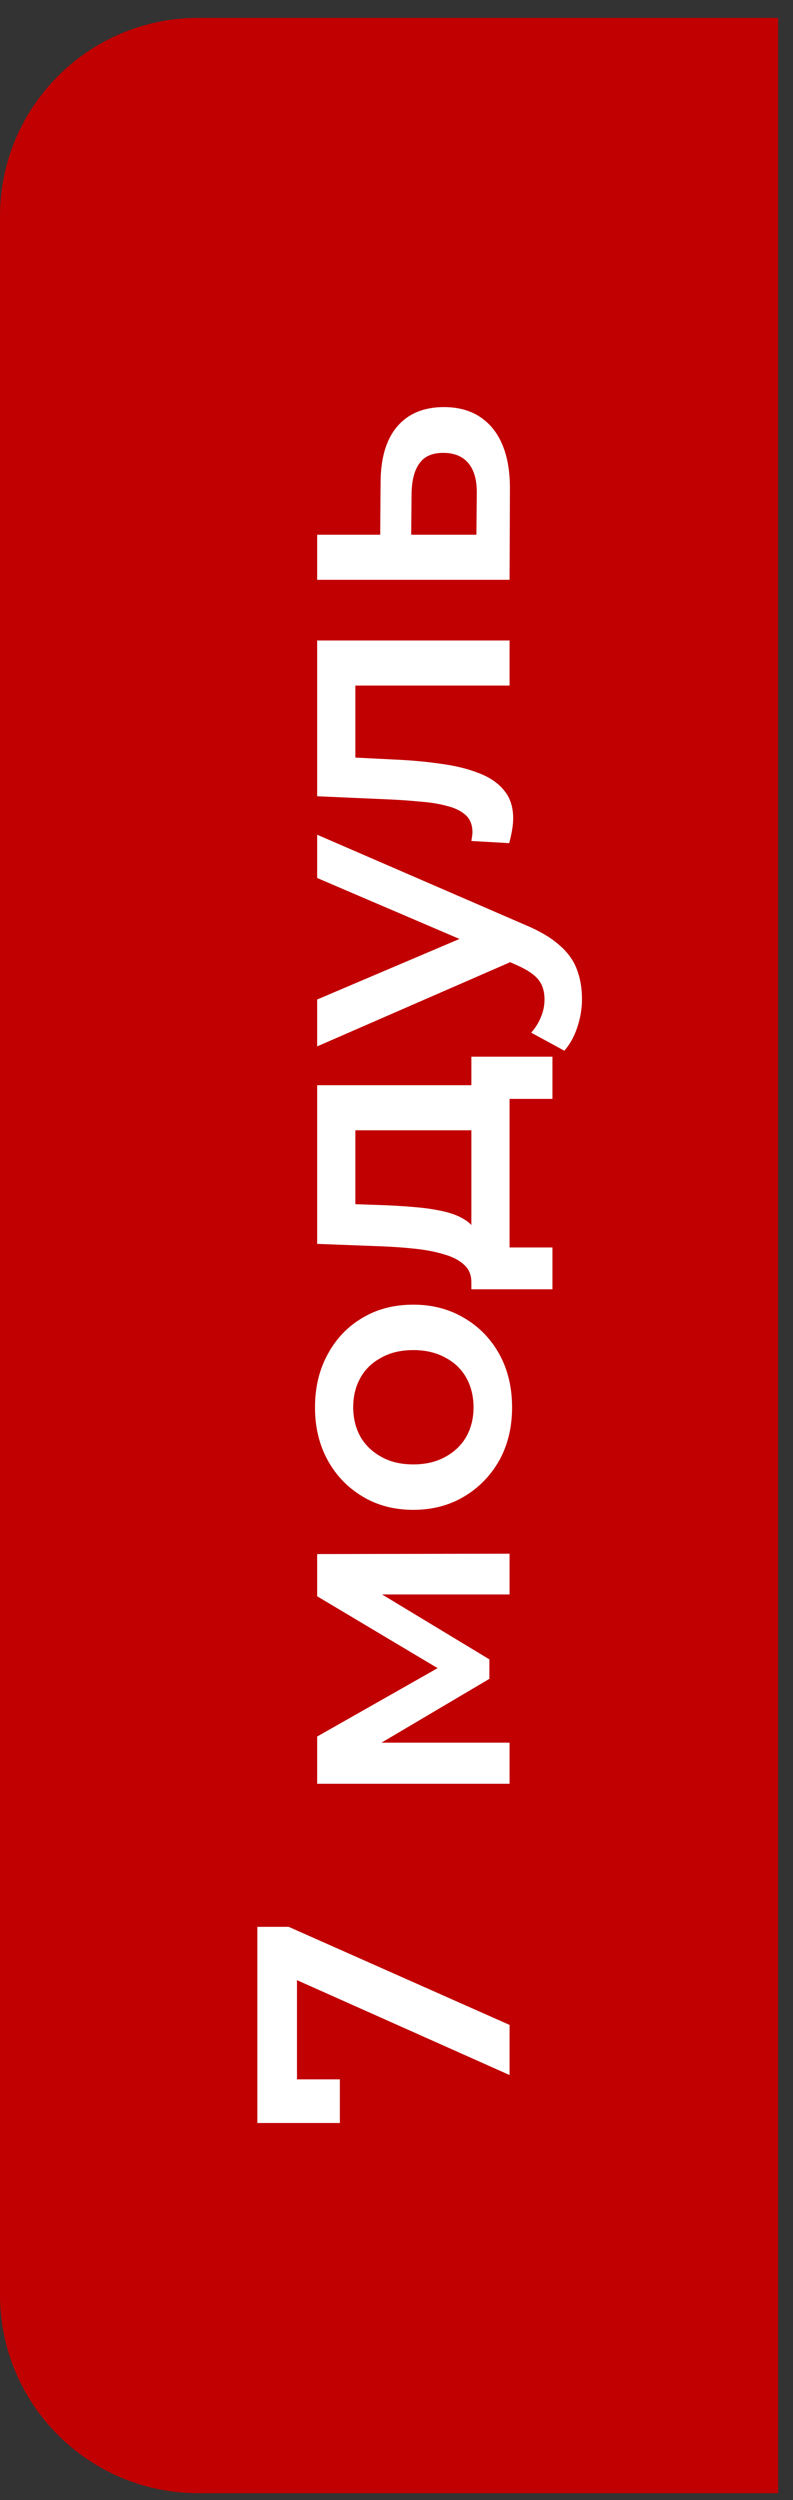
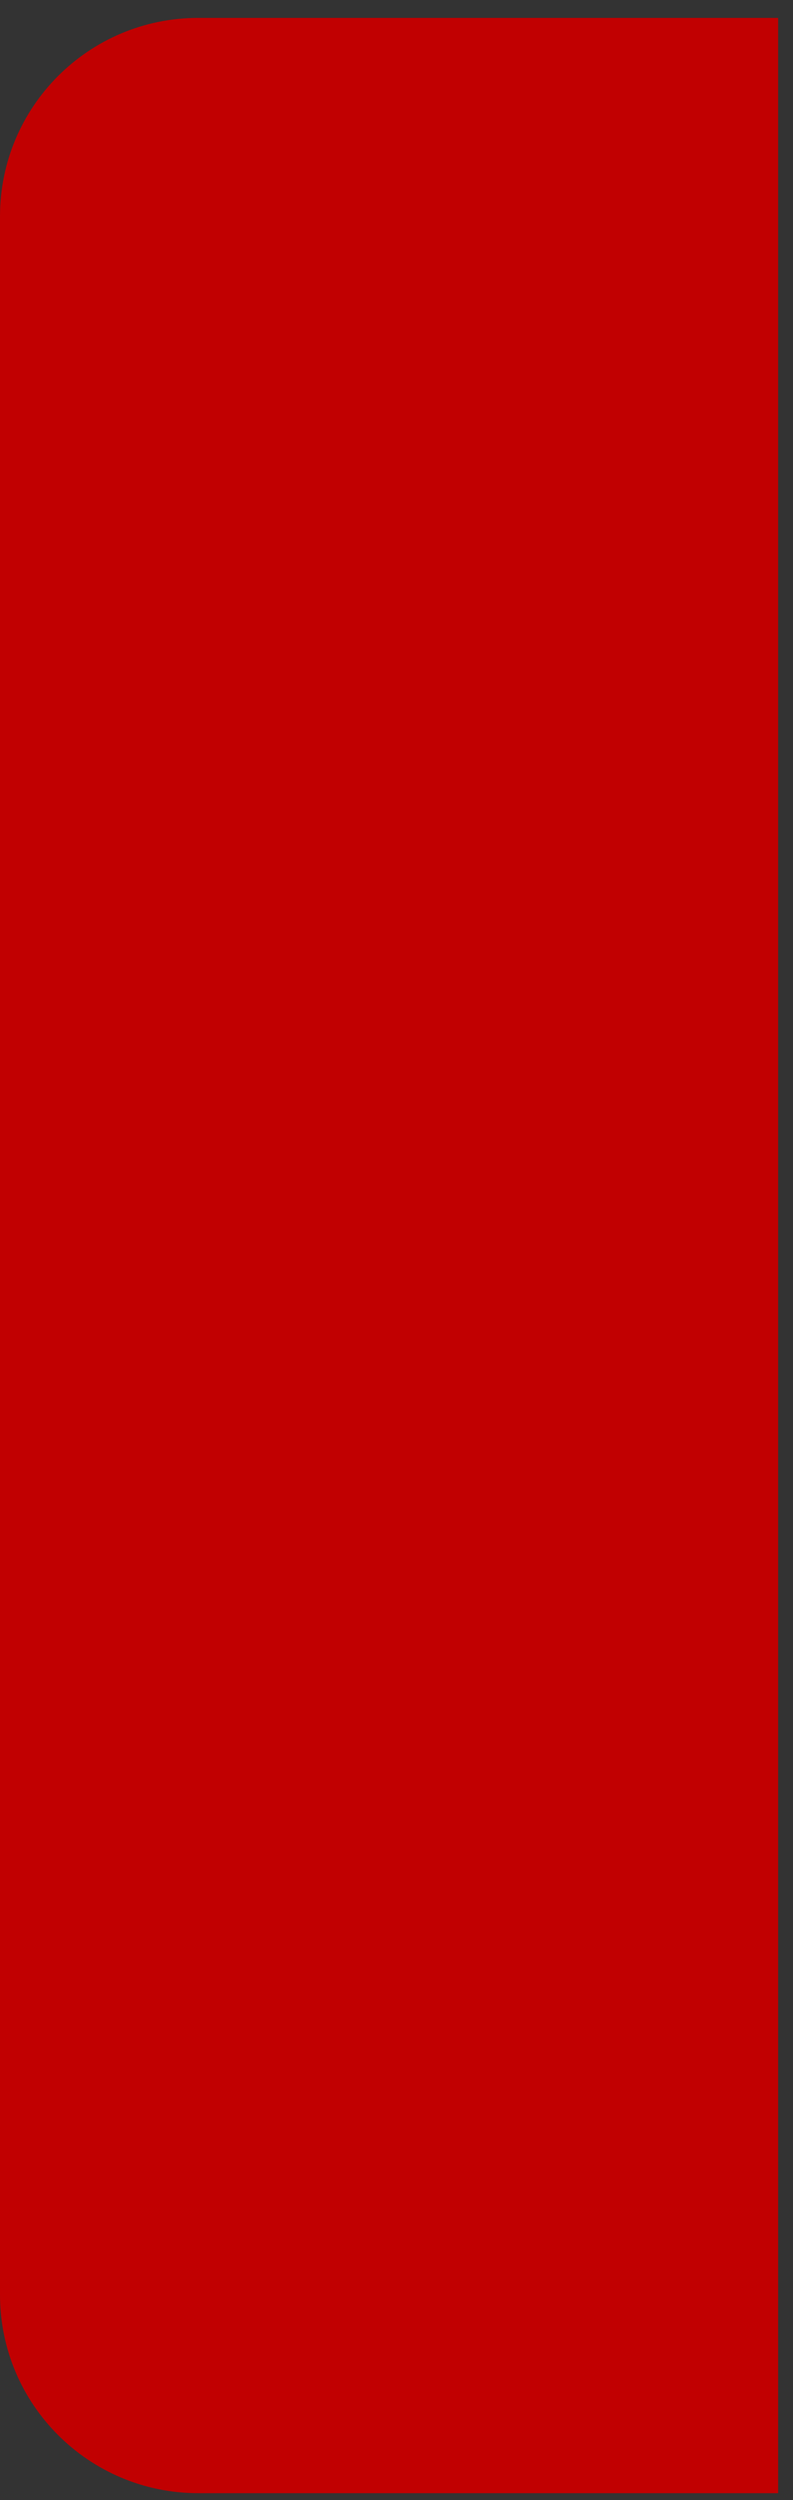
<svg xmlns="http://www.w3.org/2000/svg" width="40" height="126" viewBox="0 0 40 126" fill="none">
  <rect x="0" y="0" width="40" height="126" fill="#333333" stroke="none" />
  <path d="M0 10.902C0 5.38 4.477 0.902 10 0.902H39.25V125.656H10C4.477 125.656 0 121.179 0 115.656V10.902Z" fill="#C10001" />
-   <path d="M25.703 104.582L13.926 99.33L14.98 98.712L14.98 105.927L13.836 104.8L17.143 104.8L17.143 106.999L12.981 106.999L12.981 97.113L14.562 97.113L25.703 102.056L25.703 104.582ZM25.703 89.902L15.998 89.902L15.998 87.521L22.886 83.614L22.886 84.559L15.998 80.452L15.998 78.325L25.703 78.307L25.703 80.361L18.434 80.361L18.67 79.997L24.685 83.632L24.685 84.614L18.506 88.266L18.397 87.83L25.703 87.83L25.703 89.902ZM25.83 70.935C25.83 71.928 25.618 72.813 25.194 73.588C24.758 74.363 24.164 74.975 23.413 75.424C22.662 75.872 21.808 76.096 20.851 76.096C19.881 76.096 19.027 75.872 18.288 75.424C17.537 74.975 16.949 74.363 16.525 73.588C16.101 72.813 15.889 71.928 15.889 70.935C15.889 69.929 16.101 69.038 16.525 68.263C16.949 67.475 17.531 66.864 18.27 66.427C19.009 65.979 19.869 65.755 20.851 65.755C21.808 65.755 22.662 65.979 23.413 66.427C24.164 66.864 24.758 67.475 25.194 68.263C25.618 69.038 25.83 69.929 25.83 70.935ZM23.886 70.935C23.886 70.377 23.765 69.88 23.522 69.444C23.28 69.008 22.929 68.669 22.468 68.427C22.008 68.172 21.469 68.045 20.851 68.045C20.221 68.045 19.681 68.172 19.233 68.427C18.773 68.669 18.421 69.008 18.179 69.444C17.937 69.88 17.816 70.371 17.816 70.916C17.816 71.474 17.937 71.971 18.179 72.407C18.421 72.831 18.773 73.17 19.233 73.424C19.681 73.679 20.221 73.806 20.851 73.806C21.469 73.806 22.008 73.679 22.468 73.424C22.929 73.17 23.28 72.831 23.522 72.407C23.765 71.971 23.886 71.48 23.886 70.935ZM24.649 56.966L17.925 56.966L17.925 60.691L19.488 60.746C20.045 60.77 20.584 60.806 21.105 60.855C21.614 60.903 22.087 60.982 22.523 61.091C22.947 61.2 23.298 61.358 23.577 61.564C23.855 61.77 24.037 62.042 24.122 62.382L23.777 64.635C23.777 64.272 23.662 63.981 23.431 63.763C23.189 63.532 22.862 63.357 22.45 63.236C22.026 63.102 21.547 63.005 21.014 62.945C20.469 62.884 19.906 62.842 19.324 62.818L15.998 62.691L15.998 54.694L24.649 54.694L24.649 56.966ZM27.866 64.98L23.777 64.98L23.777 53.258L27.866 53.258L27.866 55.385L25.703 55.385L25.703 62.872L27.866 62.872L27.866 64.98ZM29.356 50.357C29.356 50.829 29.277 51.302 29.12 51.775C28.962 52.247 28.744 52.641 28.466 52.956L26.794 52.047C27 51.817 27.163 51.556 27.284 51.266C27.405 50.975 27.466 50.678 27.466 50.375C27.466 49.963 27.363 49.63 27.157 49.376C26.951 49.121 26.606 48.885 26.121 48.667L24.849 48.103L24.576 47.922L15.998 44.251L15.998 42.07L26.485 46.613C27.212 46.916 27.787 47.255 28.211 47.631C28.635 47.994 28.932 48.406 29.102 48.867C29.271 49.315 29.356 49.812 29.356 50.357ZM26.048 48.358L15.998 52.738L15.998 50.375L24.376 46.813L26.048 48.358ZM25.685 42.495L23.777 42.386C23.789 42.301 23.801 42.222 23.813 42.15C23.825 42.077 23.831 42.01 23.831 41.95C23.831 41.574 23.716 41.283 23.486 41.077C23.256 40.871 22.947 40.72 22.559 40.623C22.159 40.514 21.717 40.441 21.232 40.405C20.736 40.356 20.239 40.32 19.742 40.296L15.998 40.132L15.998 32.281L25.703 32.281L25.703 34.553L17.307 34.553L17.925 34.026L17.925 38.642L17.289 38.151L19.851 38.279C20.711 38.315 21.511 38.388 22.25 38.497C22.977 38.594 23.613 38.751 24.158 38.969C24.704 39.175 25.128 39.466 25.43 39.842C25.733 40.205 25.885 40.672 25.885 41.241C25.885 41.423 25.867 41.623 25.83 41.841C25.794 42.047 25.745 42.265 25.685 42.495ZM19.197 24.351C19.197 23.103 19.476 22.152 20.033 21.498C20.59 20.844 21.378 20.517 22.395 20.517C23.45 20.517 24.273 20.88 24.867 21.607C25.449 22.334 25.733 23.358 25.721 24.678L25.703 29.222L15.998 29.222L15.998 26.95L19.179 26.95L19.197 24.351ZM24.049 24.878C24.061 24.212 23.922 23.703 23.631 23.352C23.34 23 22.916 22.825 22.359 22.825C21.802 22.825 21.402 23 21.16 23.352C20.905 23.691 20.772 24.2 20.76 24.878L20.742 26.95L24.031 26.95L24.049 24.878Z" fill="white" />
</svg>